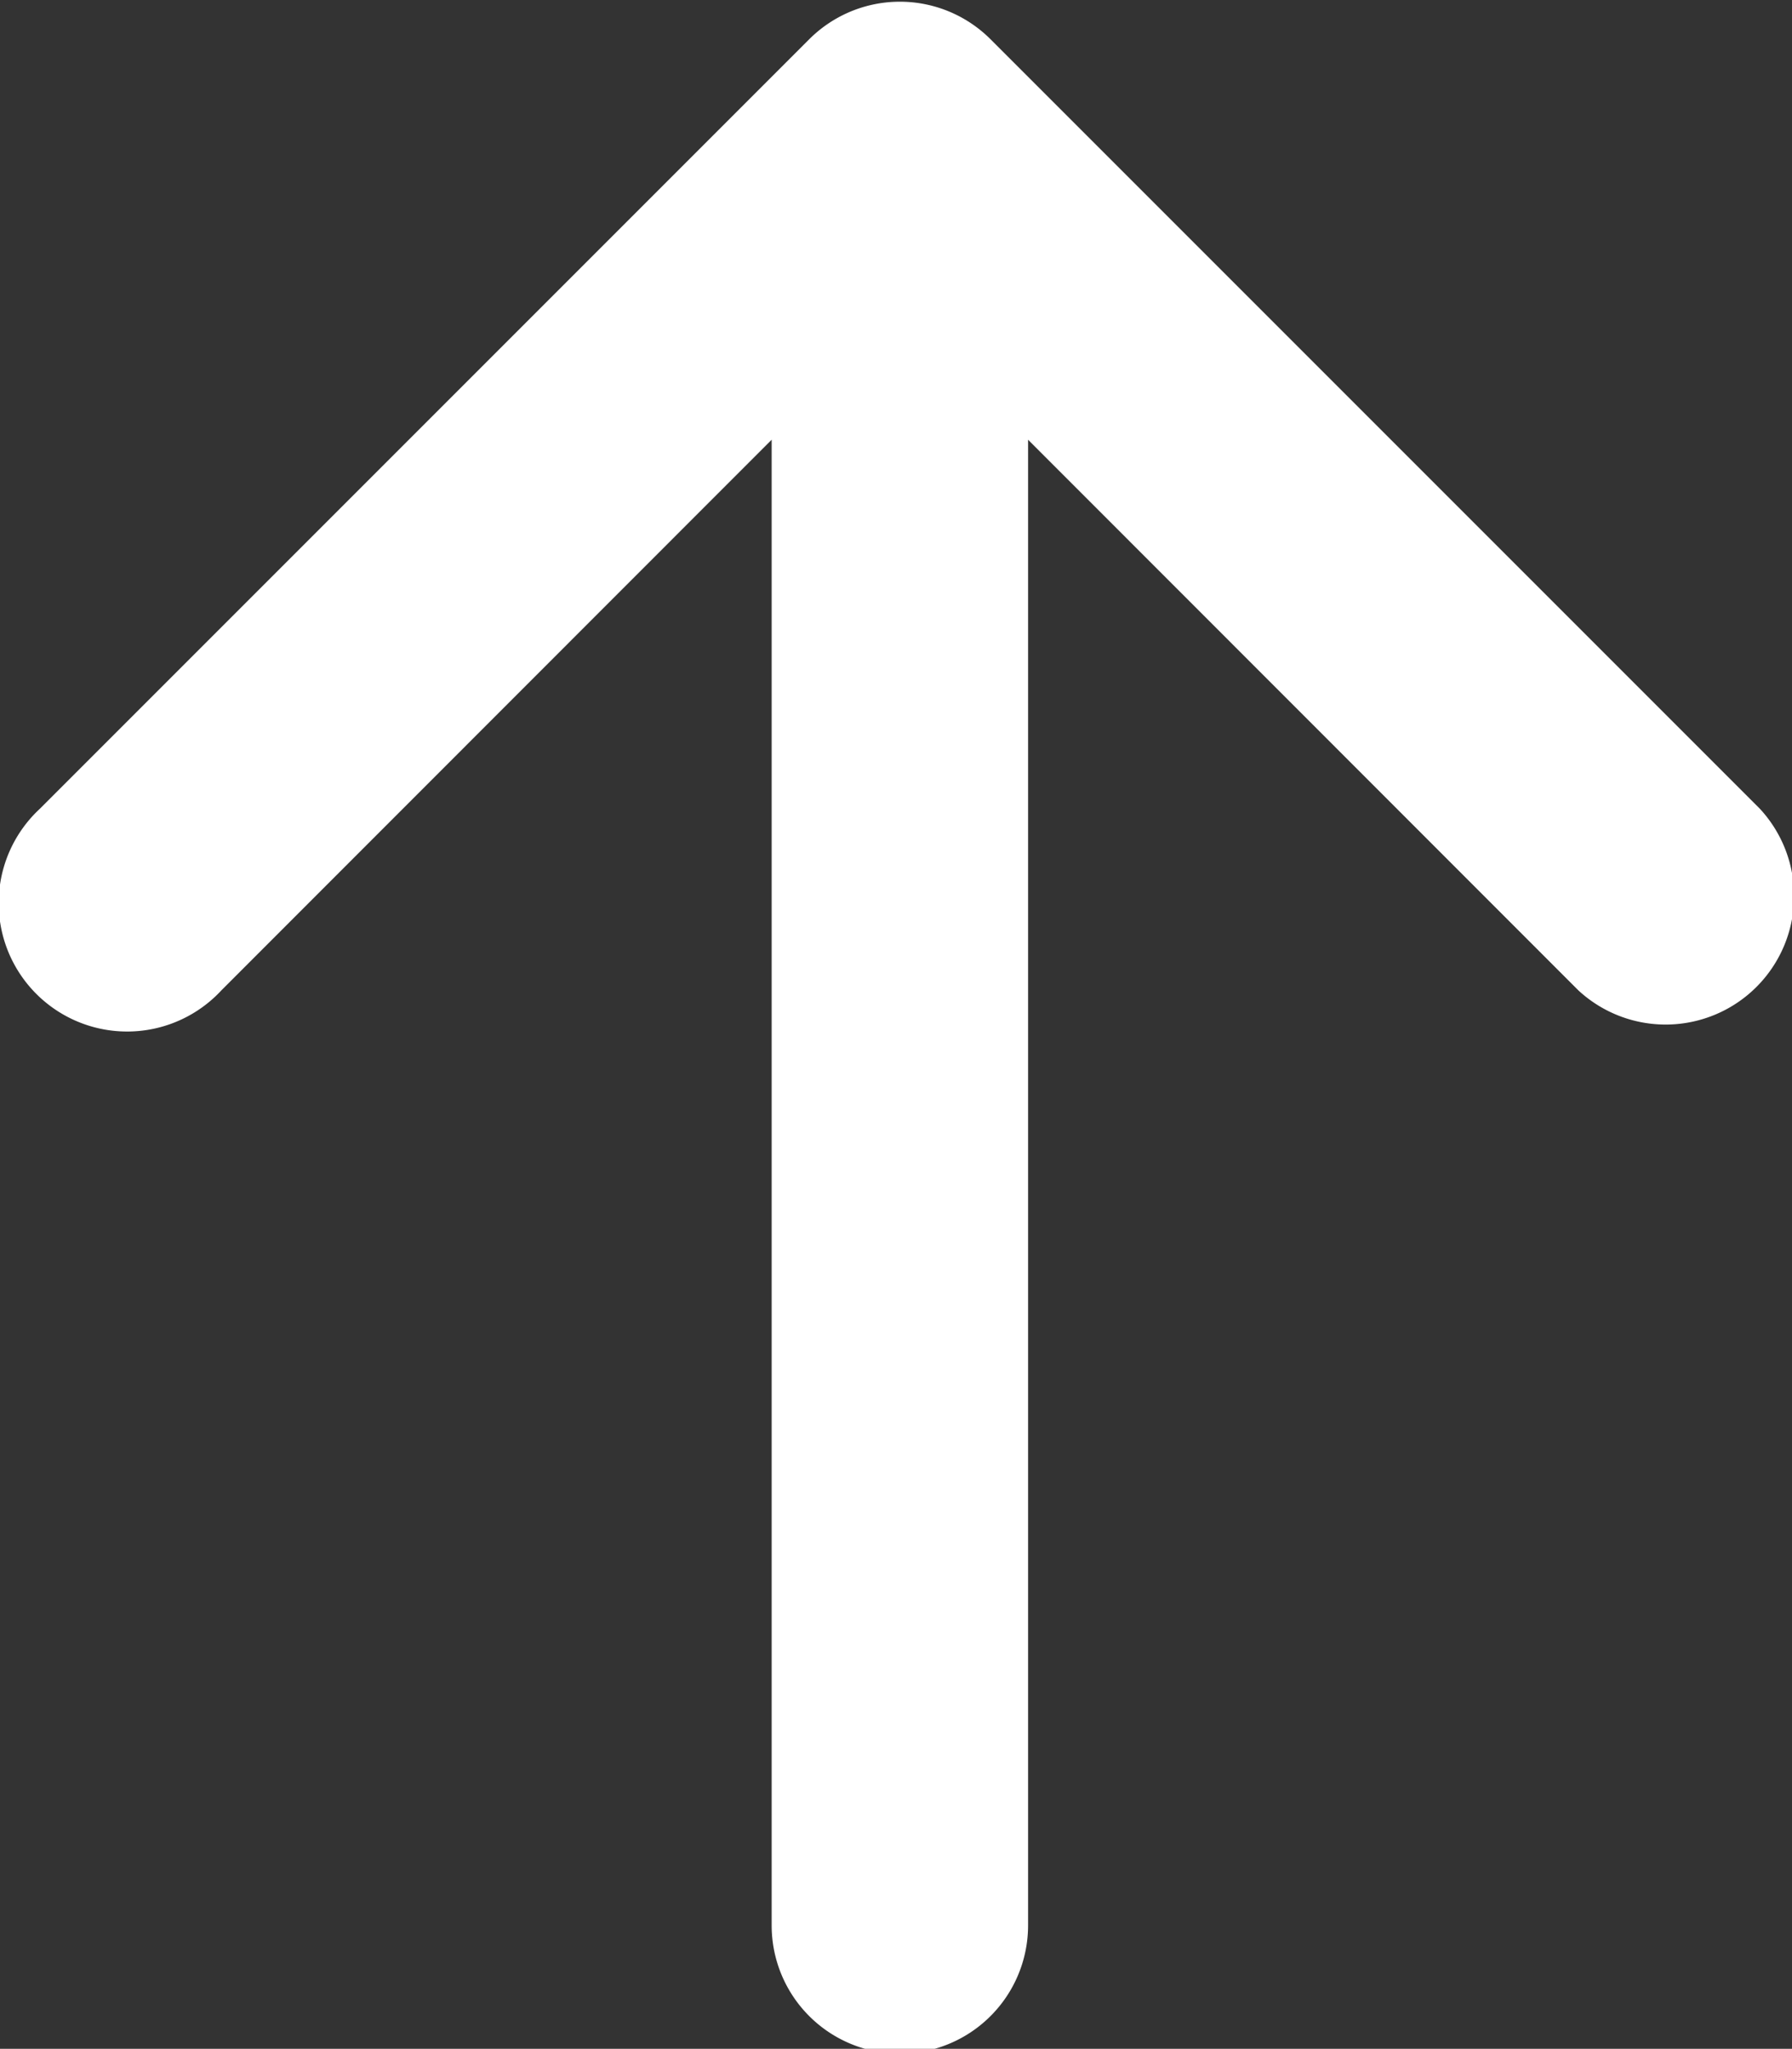
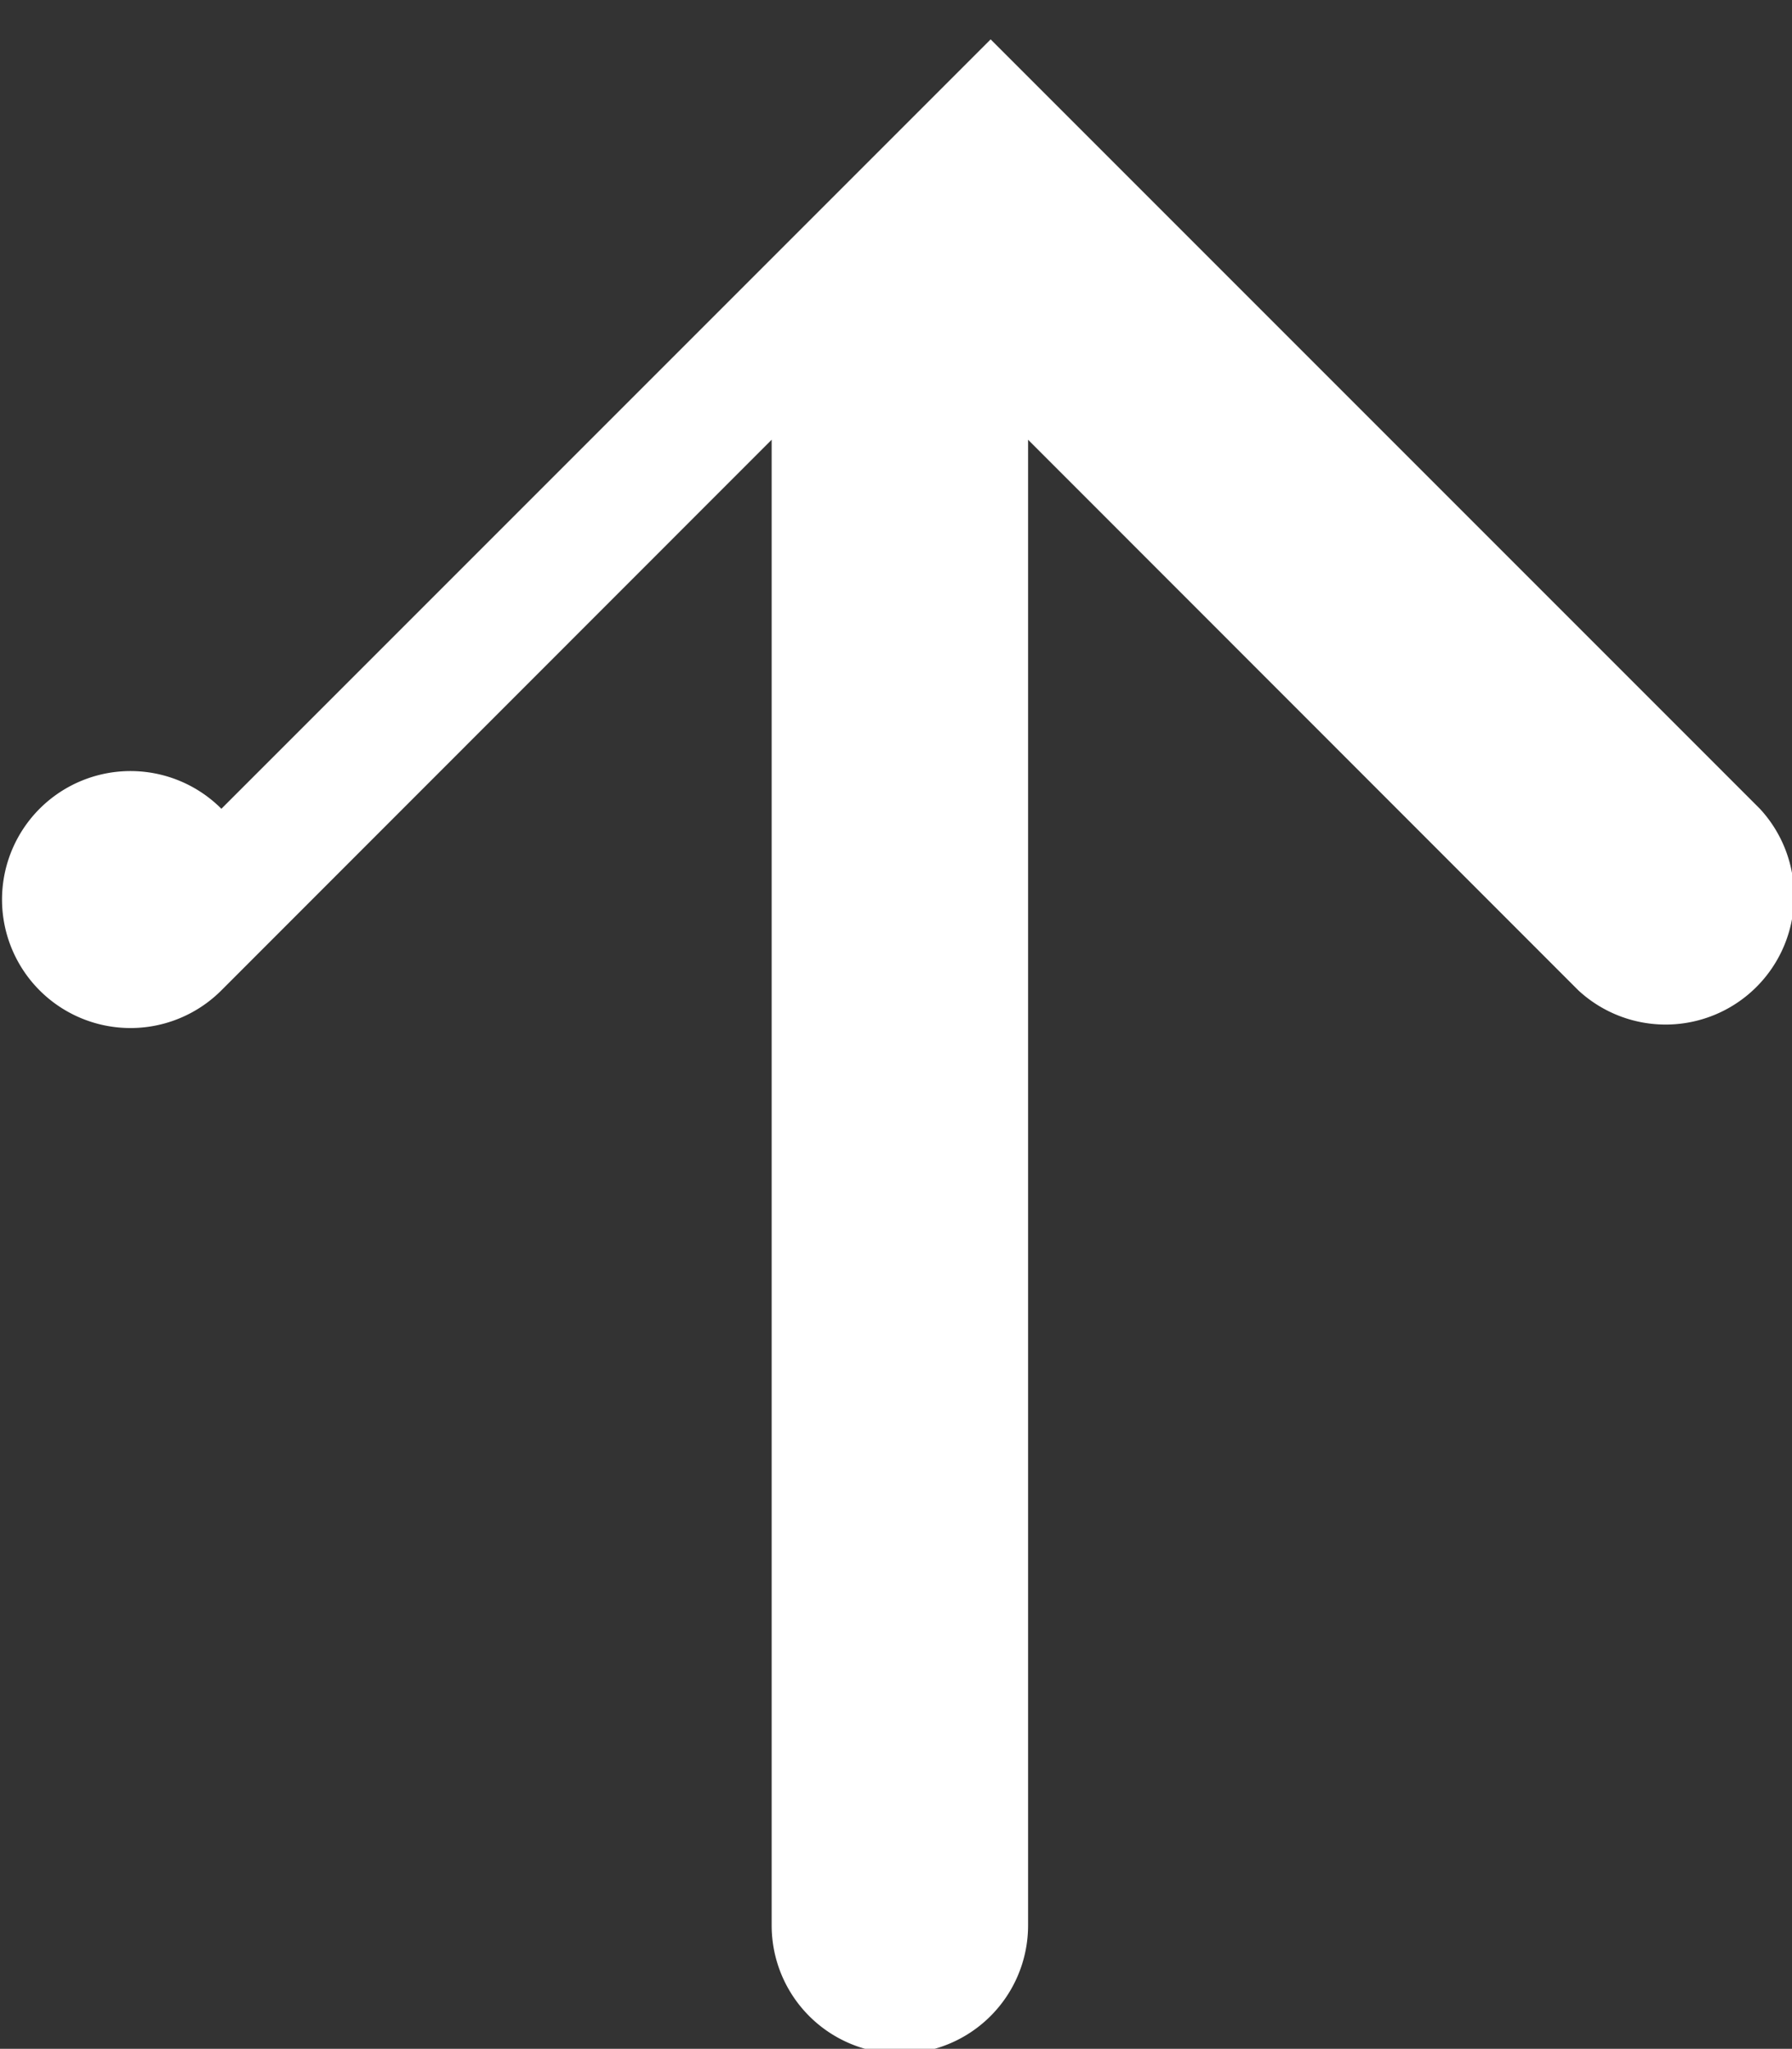
<svg xmlns="http://www.w3.org/2000/svg" xmlns:ns1="http://www.inkscape.org/namespaces/inkscape" xmlns:ns2="http://sodipodi.sourceforge.net/DTD/sodipodi-0.dtd" width="1.852mm" height="2.117mm" viewBox="0 0 1.852 2.117" version="1.1" id="svg8" ns1:version="1.0.2 (e86c870879, 2021-01-15, custom)" ns2:docname="upup.svg">
  <rect x="0" y="0" width="1.852" height="2.117" fill="#333333" stroke="none" />
  <defs id="defs2" />
  <ns2:namedview id="base" pagecolor="#ffffff" bordercolor="#666666" borderopacity="1.0" ns1:pageopacity="0.0" ns1:pageshadow="2" ns1:zoom="32" ns1:cx="5.4397293" ns1:cy="5.3658877" ns1:document-units="mm" ns1:current-layer="layer1" ns1:document-rotation="0" showgrid="false" ns1:window-width="1267" ns1:window-height="1040" ns1:window-x="52" ns1:window-y="315" ns1:window-maximized="0" />
  <g ns1:label="Layer 1" ns1:groupmode="layer" id="layer1" transform="translate(-118.514,-59.418)">
    <g style="fill:#ffffff" id="g21" transform="matrix(0.265,0,0,0.265,117.324,58.36)">
-       <path fill-rule="evenodd" d="M 8,12 A 0.5,0.5 0 0 0 8.5,11.5 V 5.707 l 2.146,2.147 a 0.501,0.501 0 0 0 0.708,-0.708 l -3,-3 a 0.5,0.5 0 0 0 -0.708,0 l -3,3 A 0.501,0.501 0 1 0 5.354,7.854 L 7.5,5.707 V 11.5 A 0.5,0.5 0 0 0 8,12 Z" id="path10" style="fill:#ffffff" />
+       <path fill-rule="evenodd" d="M 8,12 A 0.5,0.5 0 0 0 8.5,11.5 V 5.707 l 2.146,2.147 a 0.501,0.501 0 0 0 0.708,-0.708 l -3,-3 l -3,3 A 0.501,0.501 0 1 0 5.354,7.854 L 7.5,5.707 V 11.5 A 0.5,0.5 0 0 0 8,12 Z" id="path10" style="fill:#ffffff" />
    </g>
  </g>
</svg>